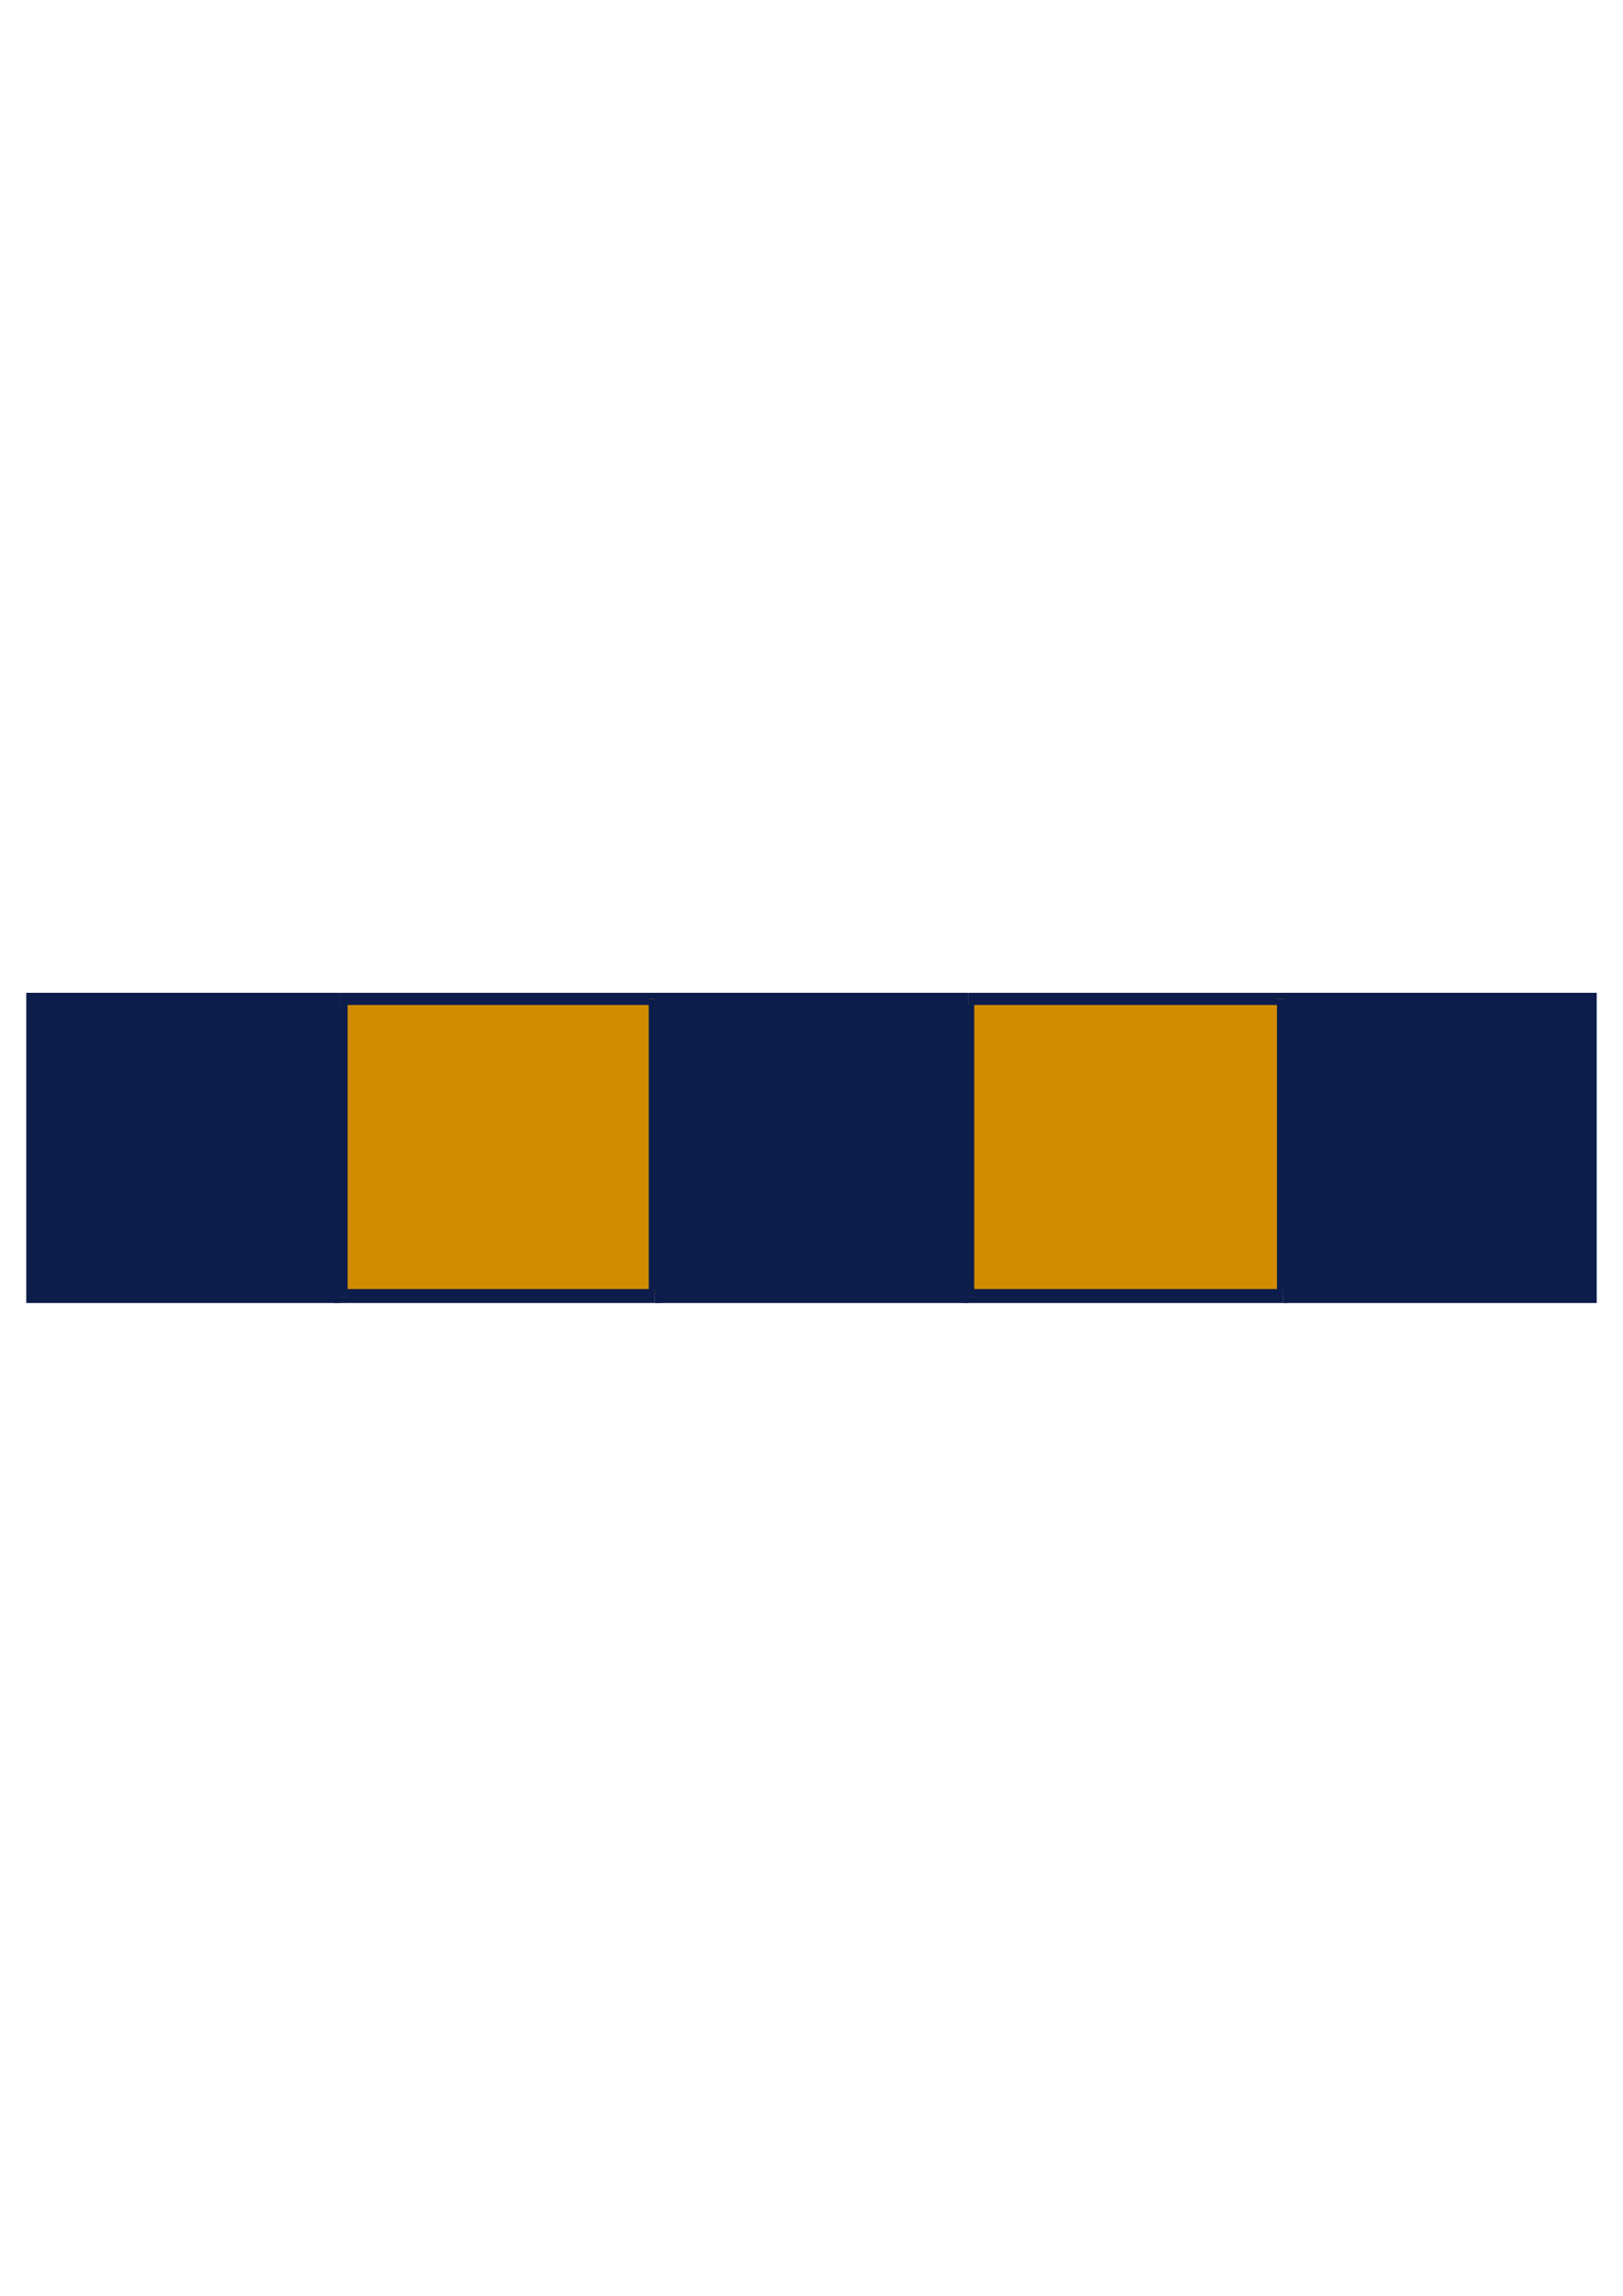
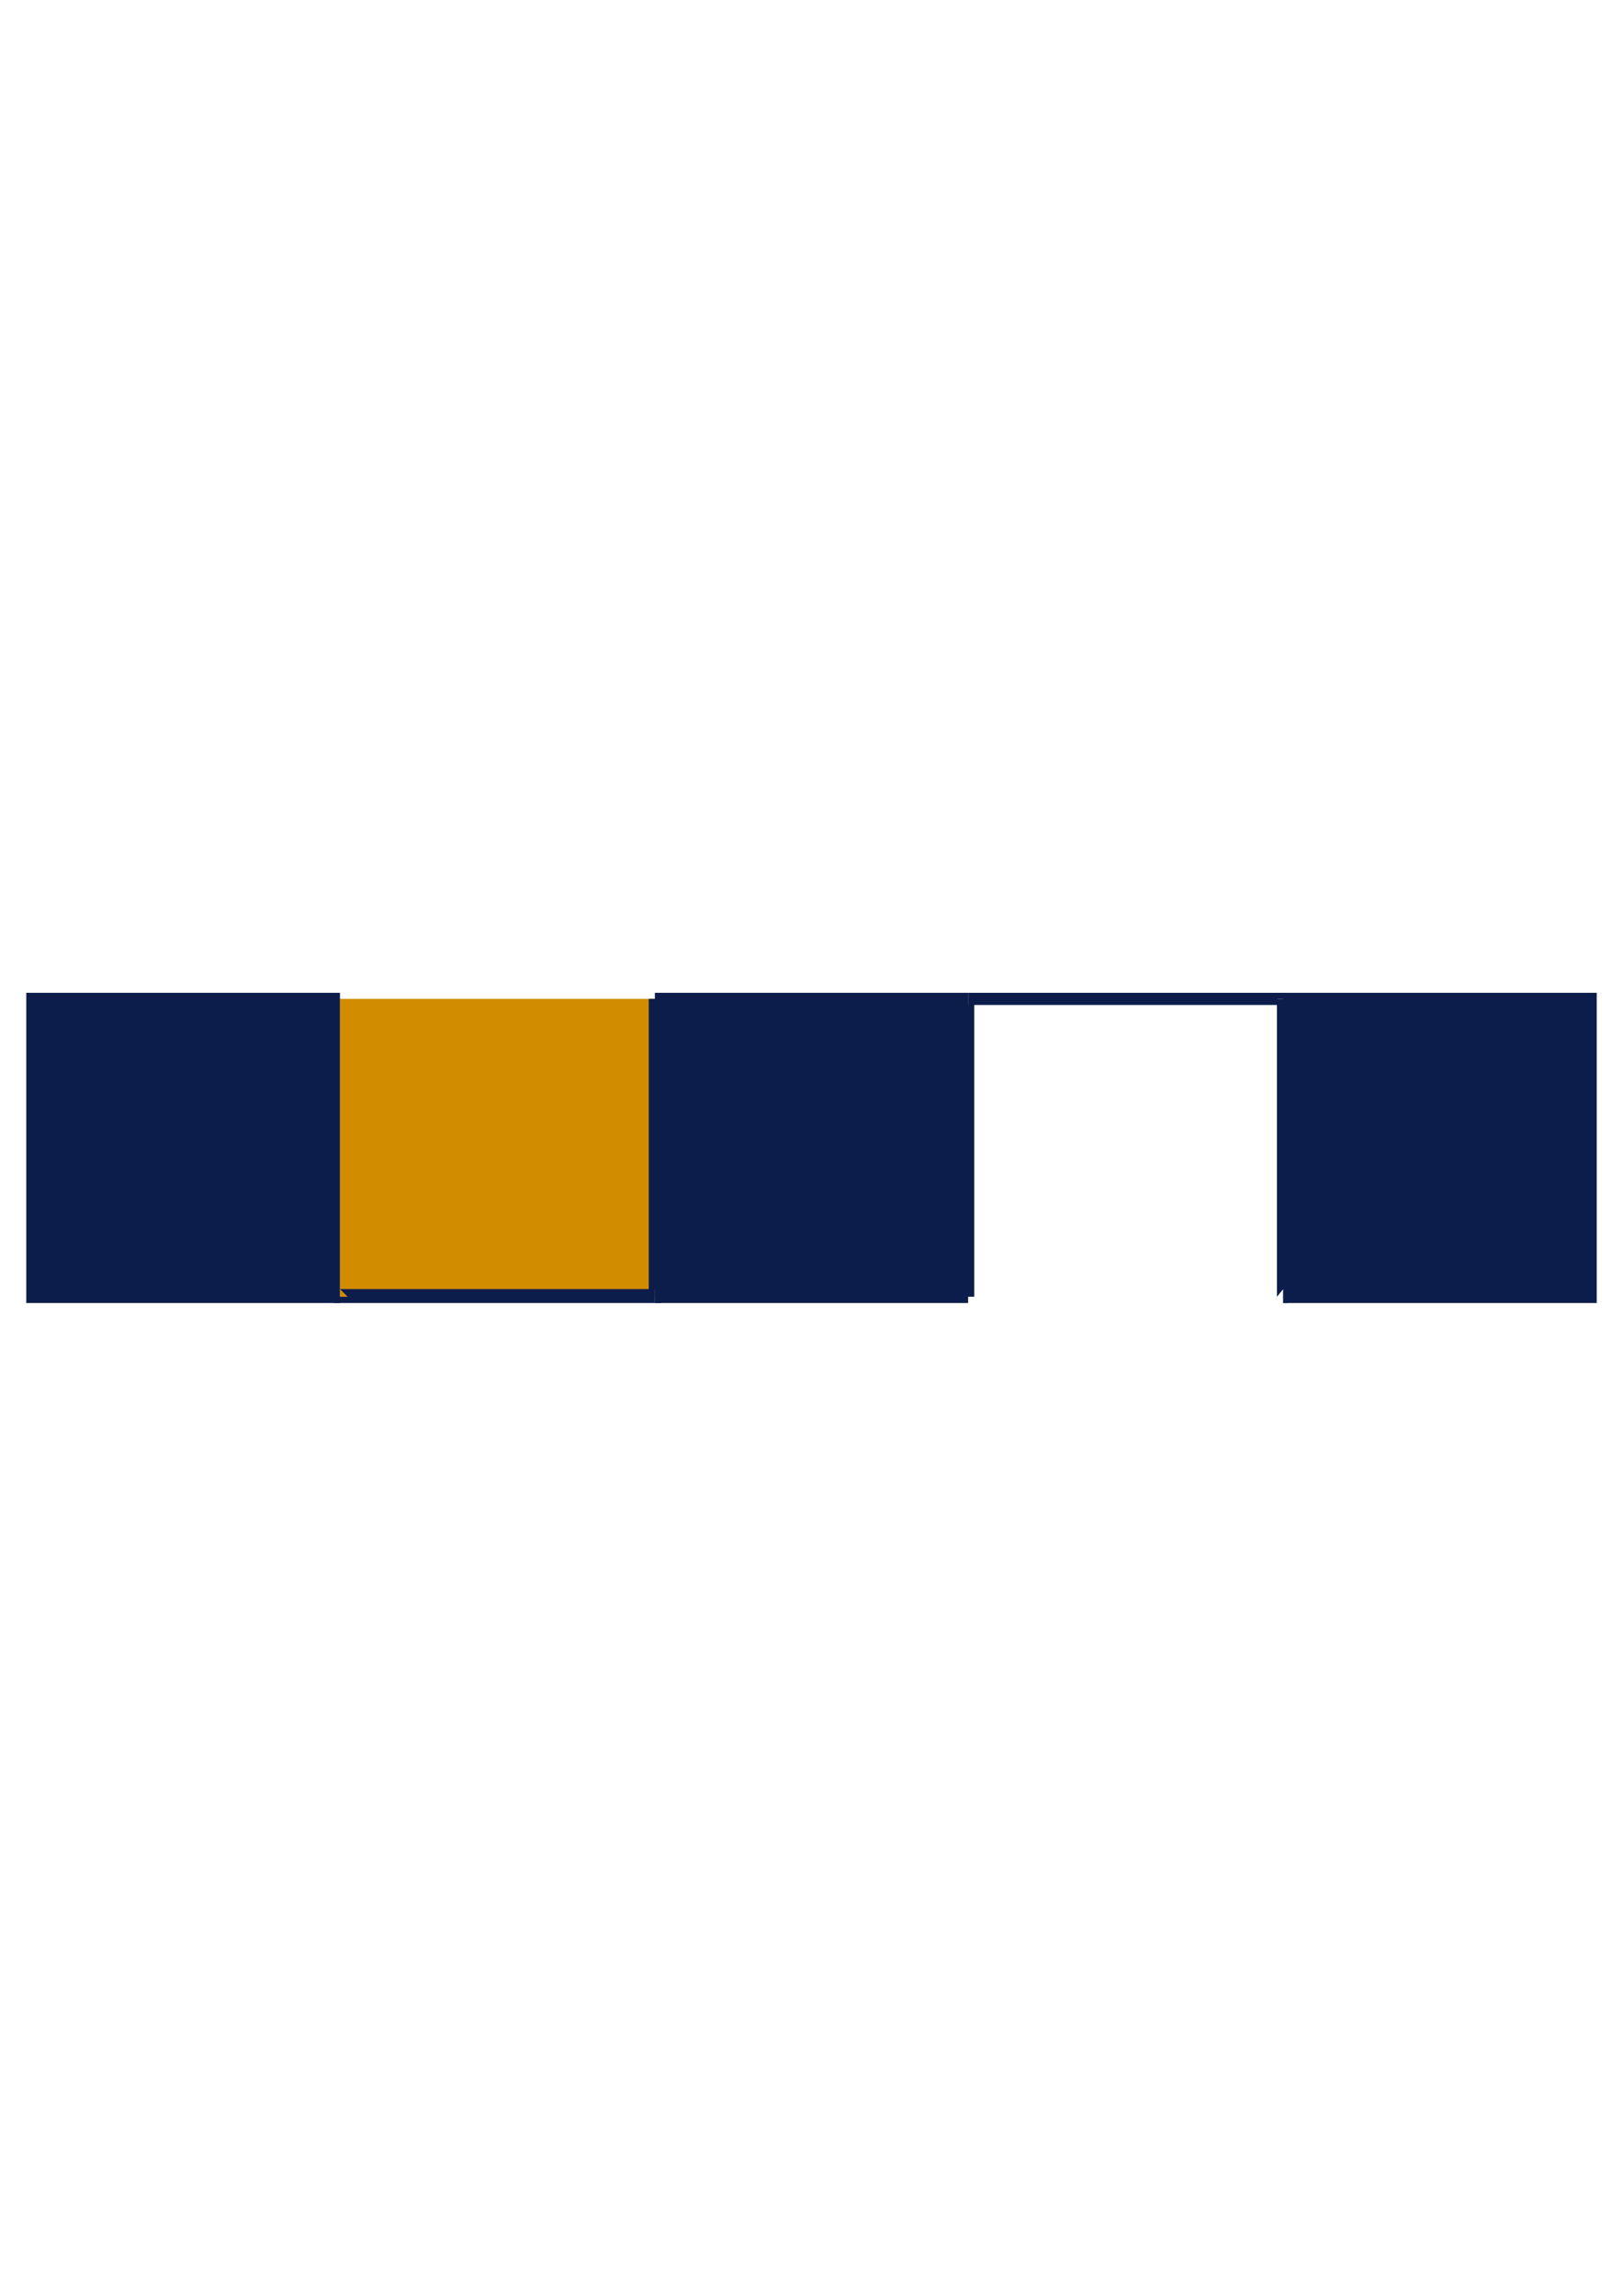
<svg xmlns="http://www.w3.org/2000/svg" height="841.89pt" viewBox="0 0 595.276 841.89" width="595.276pt" version="1.1" id="f04fdba1-f60b-11ea-a2ac-dcc15c148e23">
  <g>
    <g>
      <path style="fill:#d18c00;" d="M 124.694,366.297 L 240.182,366.297 240.182,475.521 124.694,475.521 124.694,366.297 Z" />
-       <path style="fill:#0c1d4b;" d="M 242.486,366.297 L 240.182,364.065 124.694,364.065 124.694,368.529 240.182,368.529 237.95,366.297 242.486,366.297 242.486,364.065 240.182,364.065 242.486,366.297 Z" />
      <path style="fill:#0c1d4b;" d="M 240.182,477.825 L 242.486,475.521 242.486,366.297 237.95,366.297 237.95,475.521 240.182,472.713 240.182,477.825 242.486,477.825 242.486,475.521 240.182,477.825 Z" />
      <path style="fill:#0c1d4b;" d="M 122.39,475.521 L 124.694,477.825 240.182,477.825 240.182,472.713 124.694,472.713 127.502,475.521 122.39,475.521 122.39,477.825 124.694,477.825 122.39,475.521 Z" />
-       <path style="fill:#0c1d4b;" d="M 124.694,364.065 L 122.39,366.297 122.39,475.521 127.502,475.521 127.502,366.297 124.694,368.529 124.694,364.065 122.39,364.065 122.39,366.297 124.694,364.065 Z" />
-       <path style="fill:#d18c00;" d="M 355.094,366.297 L 470.654,366.297 470.654,475.521 355.094,475.521 355.094,366.297 Z" />
      <path style="fill:#0c1d4b;" d="M 472.31,366.297 L 470.654,364.065 355.094,364.065 355.094,368.529 470.654,368.529 468.35,366.297 472.31,366.297 472.31,364.065 470.654,364.065 472.31,366.297 Z" />
      <path style="fill:#0c1d4b;" d="M 470.654,477.825 L 472.31,475.521 472.31,366.297 468.35,366.297 468.35,475.521 470.654,472.713 470.654,477.825 472.31,477.825 472.31,475.521 470.654,477.825 Z" />
-       <path style="fill:#0c1d4b;" d="M 353.438,475.521 L 355.094,477.825 470.654,477.825 470.654,472.713 355.094,472.713 357.326,475.521 353.438,475.521 353.438,477.825 355.094,477.825 353.438,475.521 Z" />
+       <path style="fill:#0c1d4b;" d="M 353.438,475.521 Z" />
      <path style="fill:#0c1d4b;" d="M 355.094,364.065 L 353.438,366.297 353.438,475.521 357.326,475.521 357.326,366.297 355.094,368.529 355.094,364.065 353.438,364.065 353.438,366.297 355.094,364.065 Z" />
      <path style="fill:#0c1d4b;" d="M 9.638,364.065 L 124.694,364.065 124.694,477.825 9.638,477.825 9.638,364.065 Z" />
      <path style="fill:#0c1d4b;" d="M 240.182,364.065 L 355.094,364.065 355.094,477.825 240.182,477.825 240.182,364.065 Z" />
      <path style="fill:#0c1d4b;" d="M 470.654,364.065 L 585.638,364.065 585.638,477.825 470.654,477.825 470.654,364.065 Z" />
    </g>
  </g>
  <g>
</g>
  <g>
</g>
  <g>
</g>
</svg>